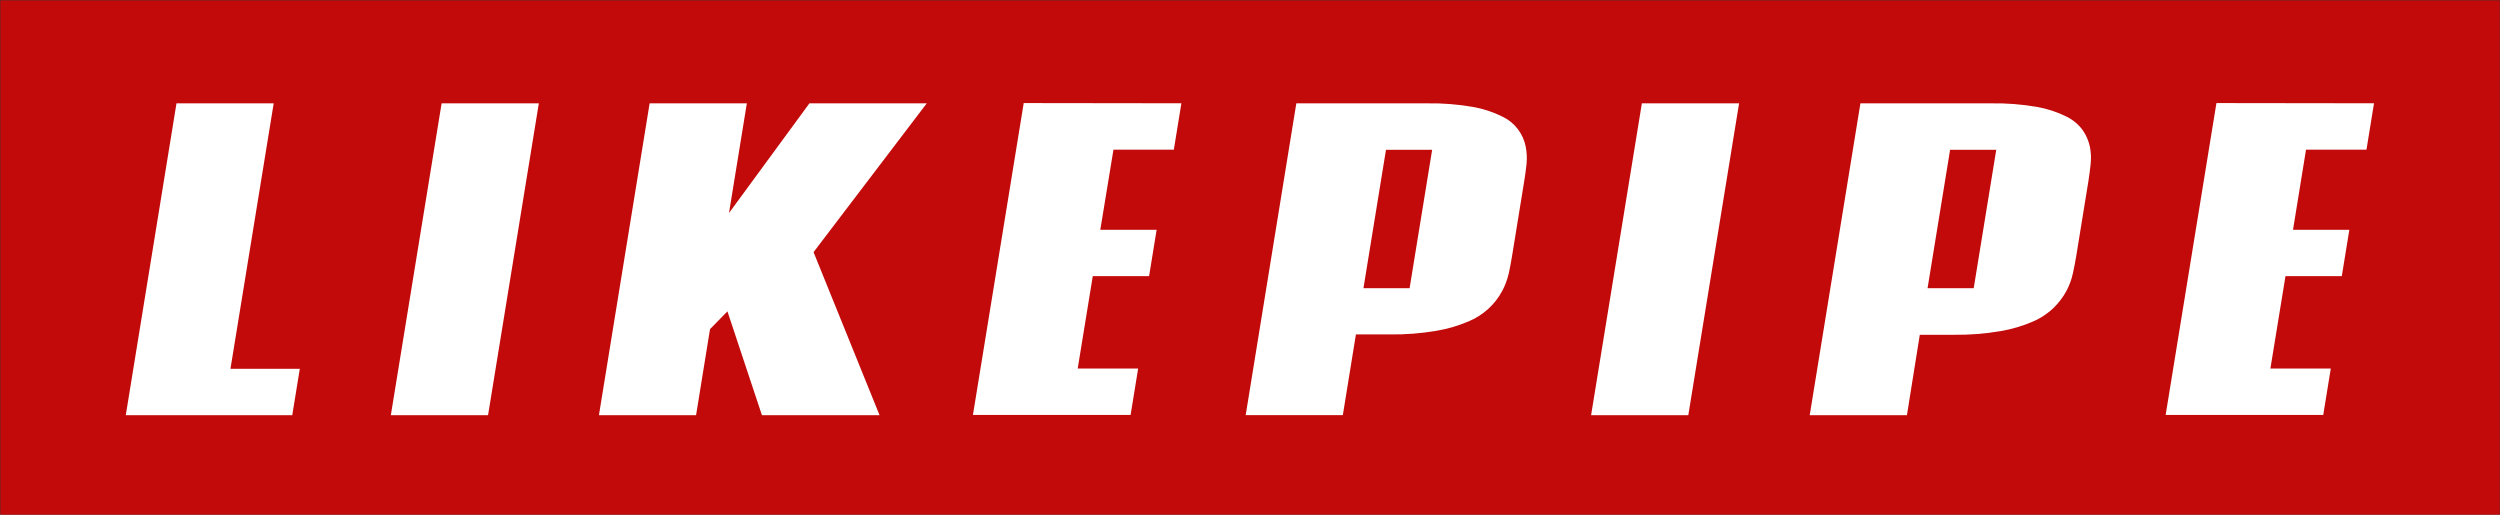
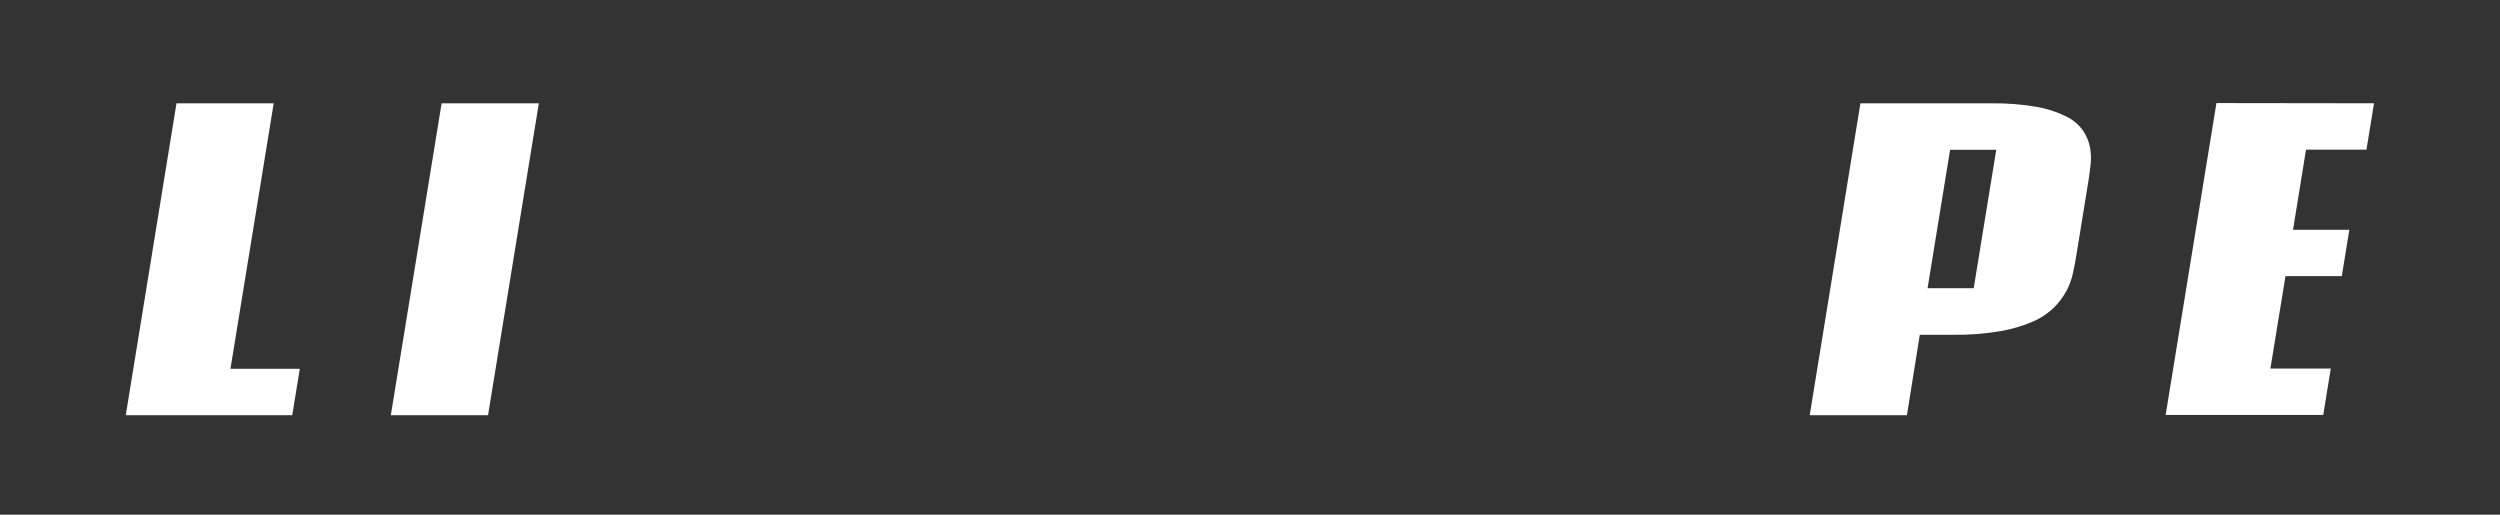
<svg xmlns="http://www.w3.org/2000/svg" width="2249" height="463" viewBox="0 0 2249 463" fill="none">
  <rect x="0" y="0" width="2249" height="463" fill="#333333" stroke="none" />
-   <rect x="2248.8" y="0.286" width="462.714" height="2248.5" transform="rotate(90 2248.8 0.286)" fill="#C30A0A" />
  <path d="M113.152 373.486L158.766 92.949L246.22 92.949L207.323 331.783L269.698 331.783L262.917 373.486L113.152 373.486Z" fill="white" />
  <path d="M484.733 92.947L439.055 373.484L351.602 373.484L397.279 92.947L484.733 92.947Z" fill="white" />
-   <path d="M626.186 373.484L538.797 373.484L584.411 92.947L671.864 92.947L655.807 191.64L728.162 92.947L833.72 92.947L731.873 226.819L791.241 373.484L685.427 373.484L654.399 280.1L638.725 296.09L626.186 373.484Z" fill="white" />
-   <path d="M1062.77 92.916L1055.99 134.619L1001.67 134.619L989.837 206.704L1040.5 206.704L1033.72 248.407L983.055 248.407L969.493 331.558L1023.87 331.558L1017.09 373.261L875.258 373.261L920.936 92.724L1062.77 92.916Z" fill="white" />
-   <path d="M1166.17 92.975L1284.08 92.975C1297.77 92.758 1311.46 93.828 1324.96 96.173C1334.13 97.785 1343.02 100.693 1351.38 104.807C1356.8 107.35 1361.54 111.137 1365.22 115.861C1368.9 120.586 1371.42 126.112 1372.55 131.991C1373.56 137.174 1373.79 142.475 1373.26 147.726C1372.68 153.035 1371.98 158.024 1371.21 162.821L1360.14 230.94C1359.37 235.674 1358.41 240.727 1357.26 246.035C1356.01 251.469 1354.05 256.716 1351.44 261.642C1344.87 273.958 1334.25 283.629 1321.37 289.018C1312.03 293.033 1302.23 295.91 1292.2 297.589C1278.34 299.951 1264.29 301.043 1250.23 300.851L1219.78 300.851L1208.01 373.448L1120.62 373.448L1166.17 92.975ZM1226.56 259.275L1268.08 259.275L1288.36 134.742L1246.84 134.742L1226.56 259.275Z" fill="white" />
-   <path d="M1564.48 92.947L1518.8 373.484L1431.35 373.484L1477.03 92.947L1564.48 92.947Z" fill="white" />
  <path d="M1673.63 92.973L1791.54 92.973C1805.24 92.762 1818.92 93.833 1832.42 96.171C1841.59 97.784 1850.49 100.691 1858.84 104.806C1864.74 107.652 1869.84 111.915 1873.68 117.215C1876.78 121.686 1878.96 126.731 1880.08 132.054C1881.09 137.236 1881.31 142.542 1880.72 147.789C1880.14 153.097 1879.5 158.086 1878.74 162.884L1867.67 231.003C1866.9 235.736 1865.88 240.789 1864.73 246.098C1863.52 251.537 1861.59 256.787 1858.97 261.705C1856 267.166 1852.25 272.164 1847.84 276.544C1842.29 281.969 1835.78 286.307 1828.64 289.336C1819.3 293.351 1809.5 296.229 1799.47 297.907C1785.61 300.27 1771.56 301.362 1757.5 301.169L1727.05 301.169L1715.47 373.51L1628.02 373.51L1673.63 92.973ZM1734.03 259.274L1775.55 259.274L1795.83 134.74L1754.31 134.74L1734.03 259.274Z" fill="white" />
  <path d="M2135.66 92.916L2128.88 134.619L2074.5 134.619L2062.8 206.704L2113.47 206.704L2106.68 248.407L2056.02 248.407L2042.45 331.558L2096.77 331.558L2089.99 373.261L1948.22 373.261L1993.9 92.724L2135.66 92.916Z" fill="white" />
</svg>